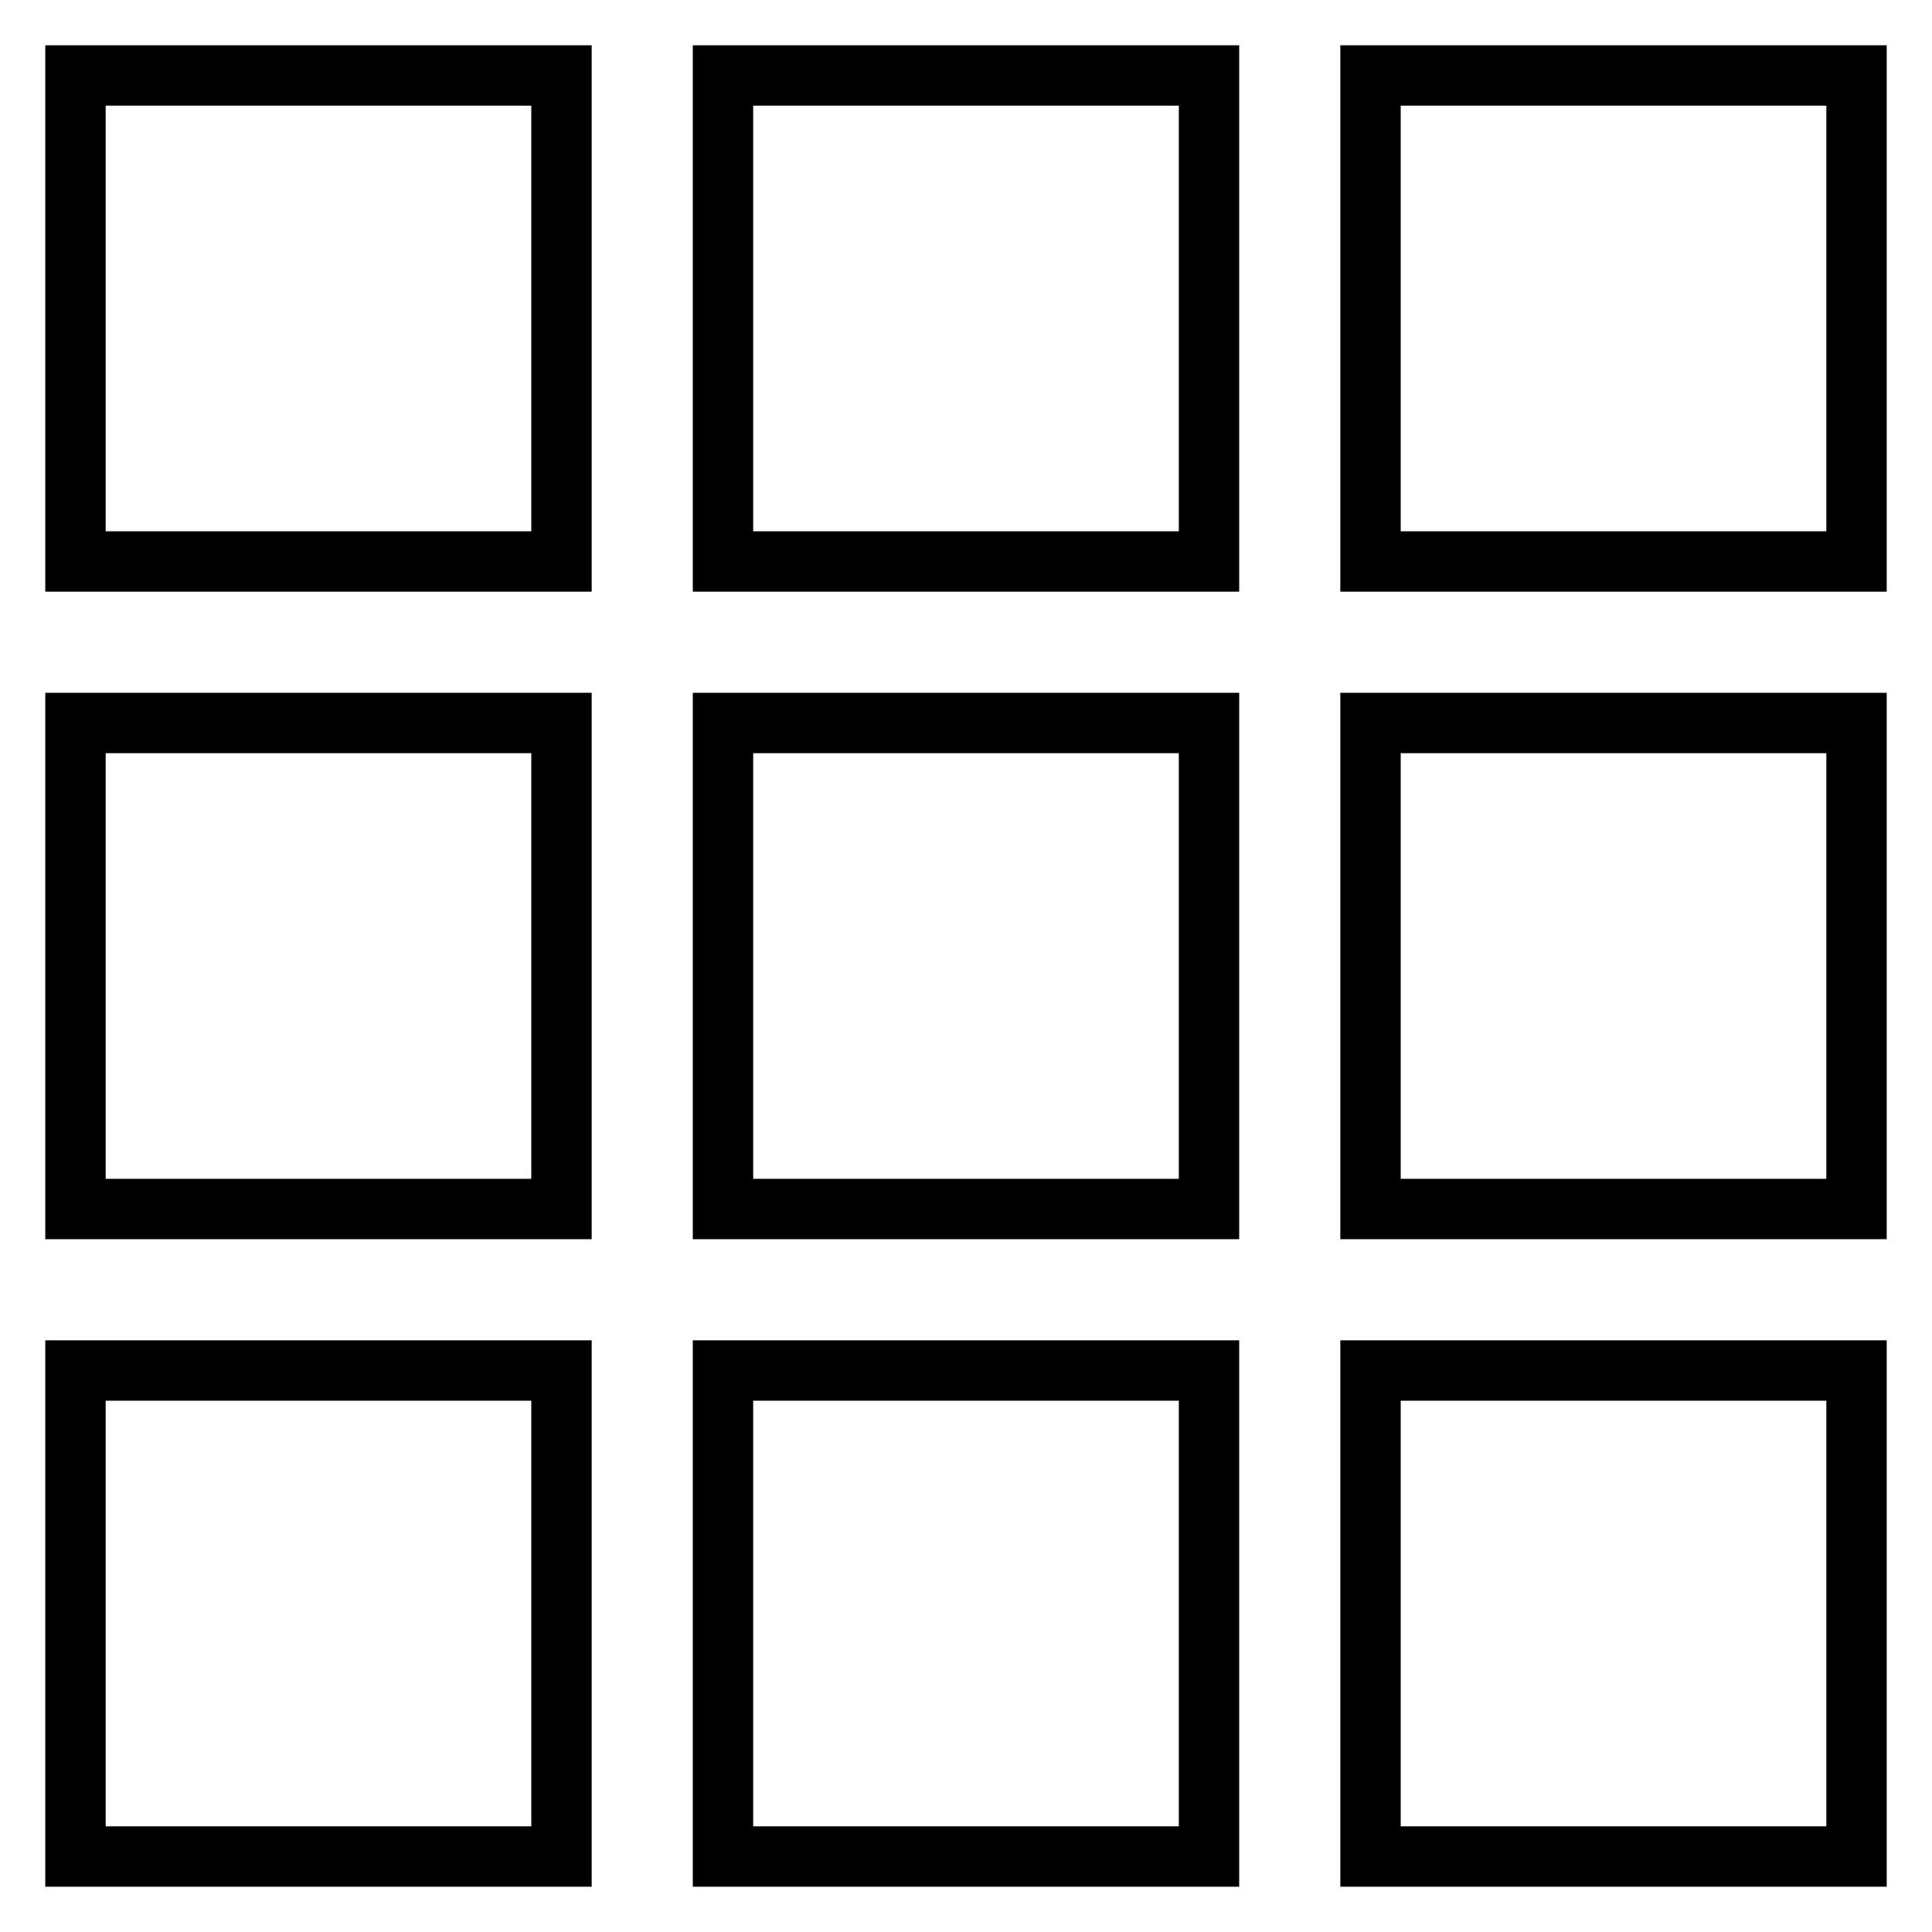
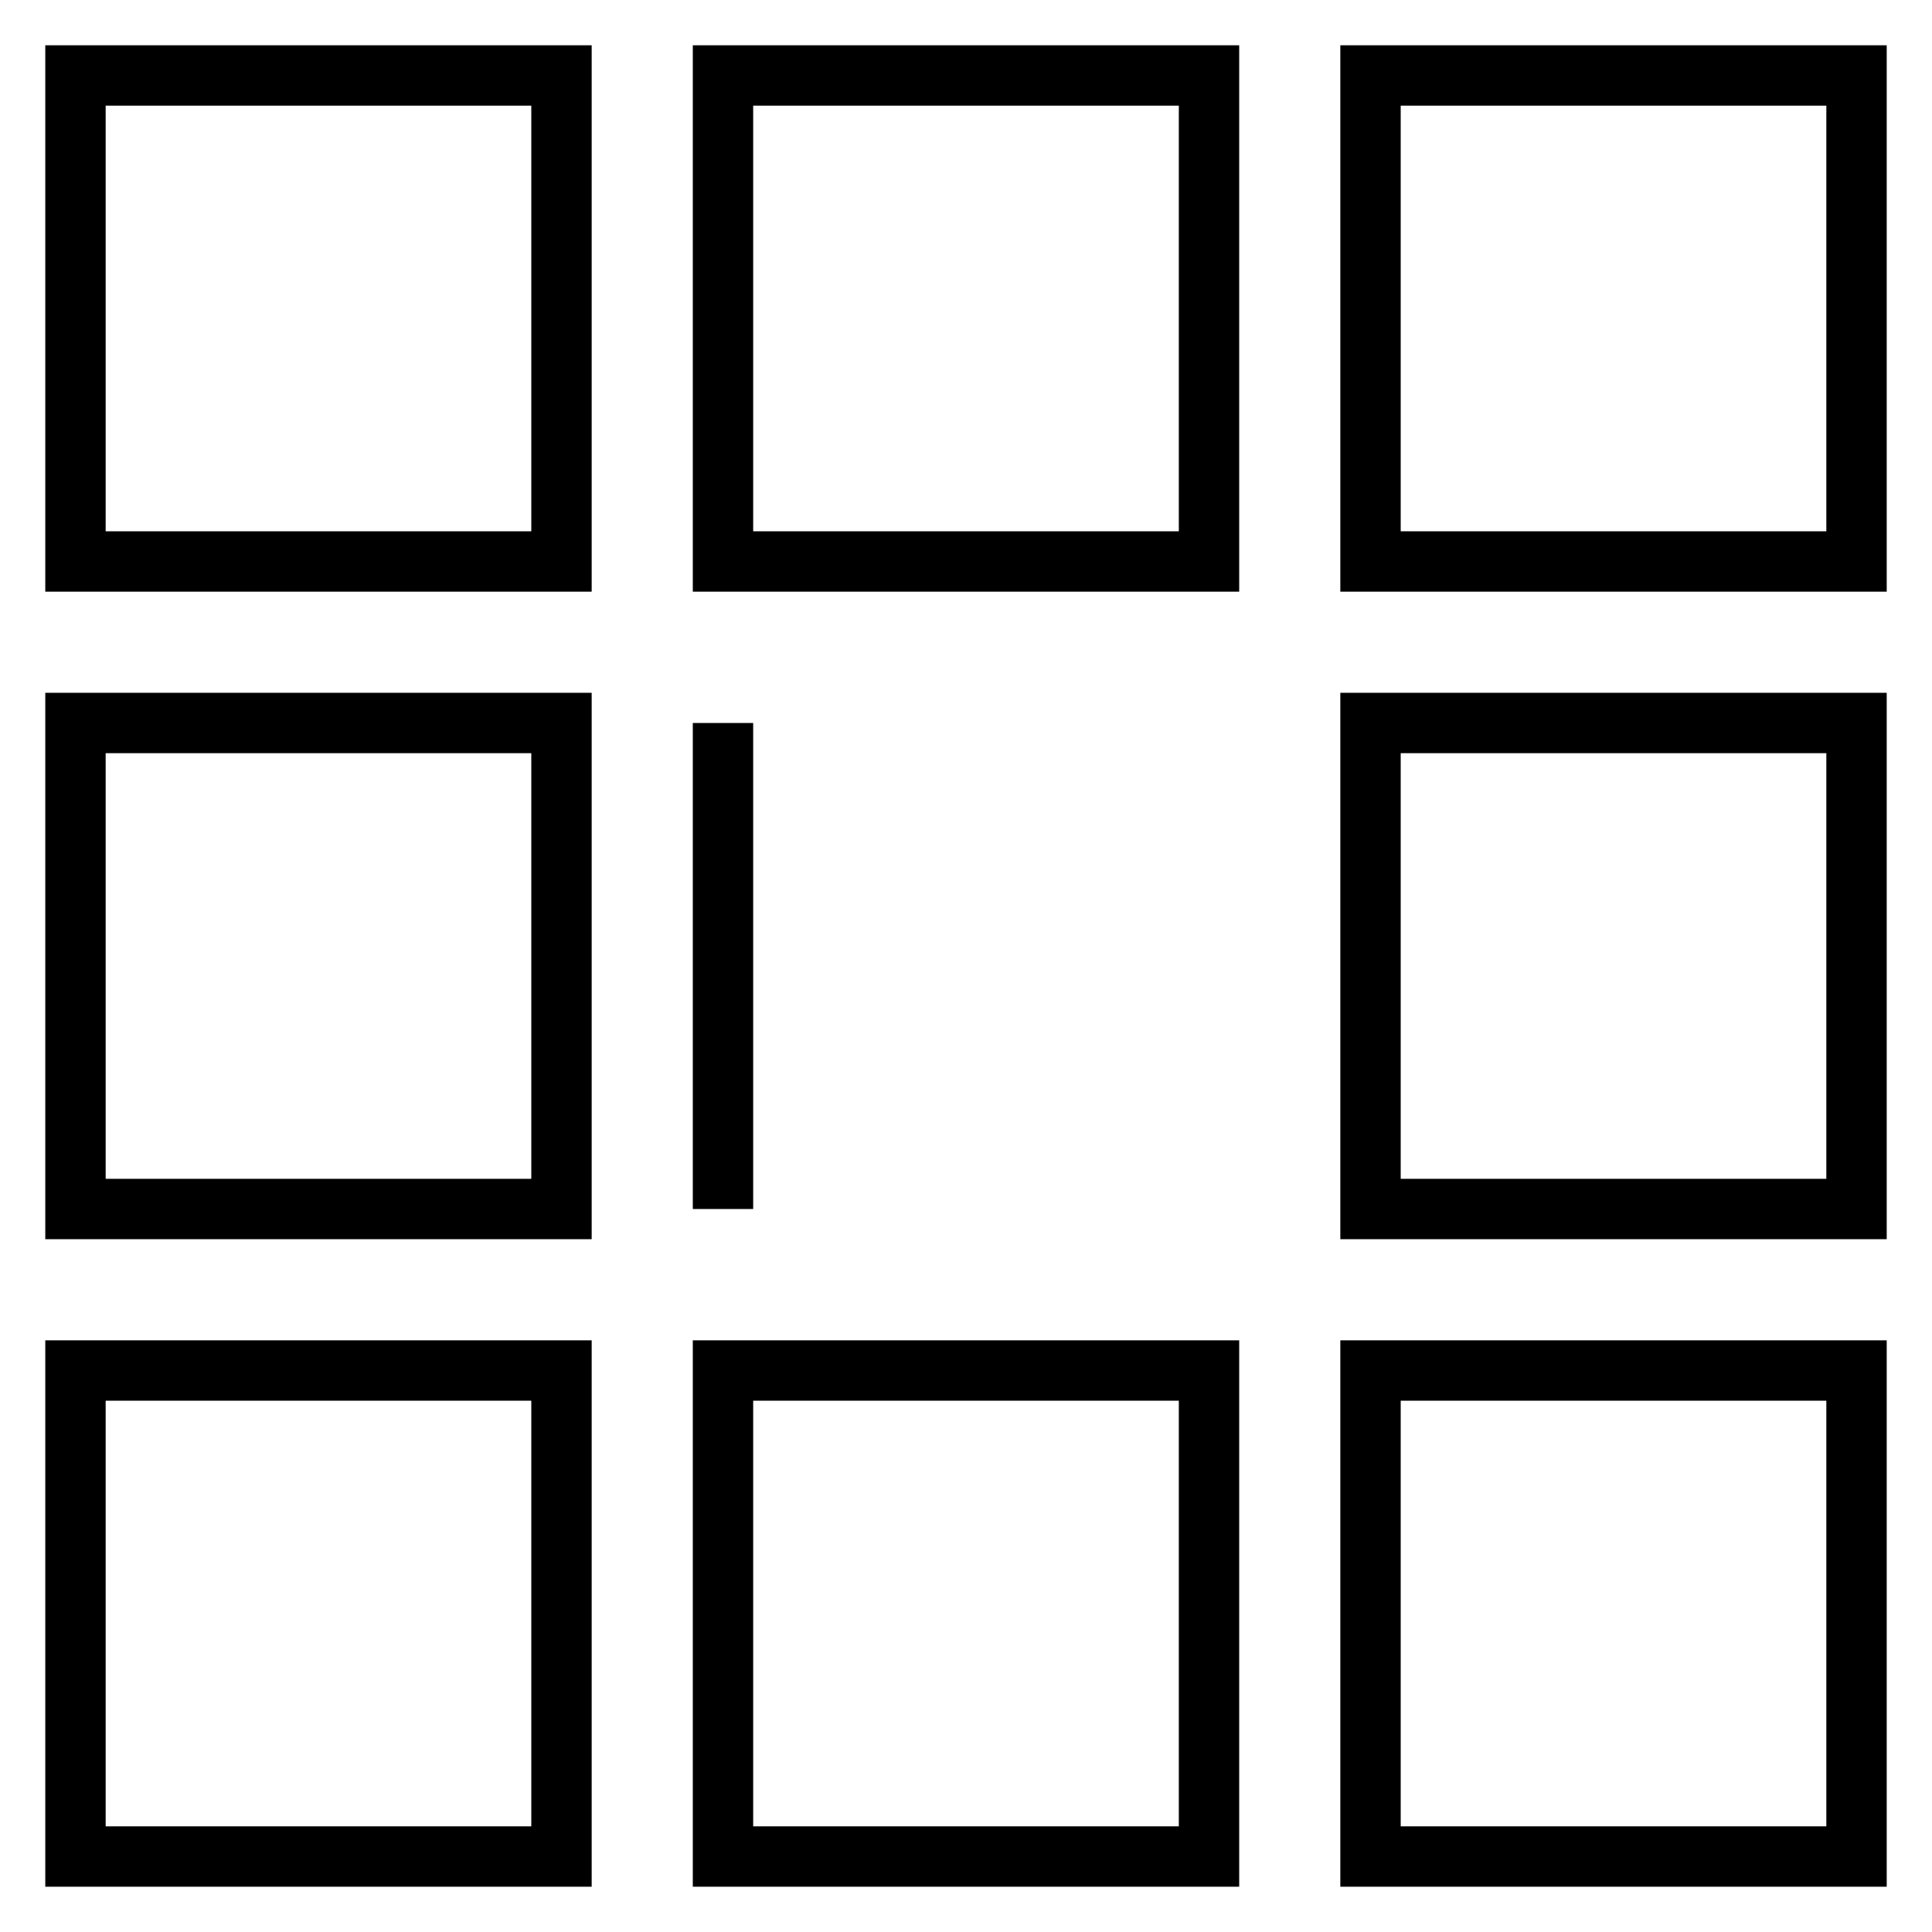
<svg xmlns="http://www.w3.org/2000/svg" version="1.1" x="0px" y="0px" viewBox="0 0 256 256" enable-background="new 0 0 256 256" xml:space="preserve">
  <g>
-     <path stroke-width="8" fill-opacity="0" stroke="#000000" d="M10,181.6h64.4V246H10V181.6z M95.8,95.8h64.4v64.4H95.8V95.8z M10,95.8h64.4v64.4H10V95.8z M95.8,10h64.4 v64.4H95.8V10z M10,10h64.4v64.4H10V10z M181.6,181.6H246V246h-64.4V181.6z M95.8,181.6h64.4V246H95.8V181.6z M181.6,10H246v64.4 h-64.4V10z M181.6,95.8H246v64.4h-64.4V95.8z" />
+     <path stroke-width="8" fill-opacity="0" stroke="#000000" d="M10,181.6h64.4V246H10V181.6z M95.8,95.8v64.4H95.8V95.8z M10,95.8h64.4v64.4H10V95.8z M95.8,10h64.4 v64.4H95.8V10z M10,10h64.4v64.4H10V10z M181.6,181.6H246V246h-64.4V181.6z M95.8,181.6h64.4V246H95.8V181.6z M181.6,10H246v64.4 h-64.4V10z M181.6,95.8H246v64.4h-64.4V95.8z" />
  </g>
</svg>